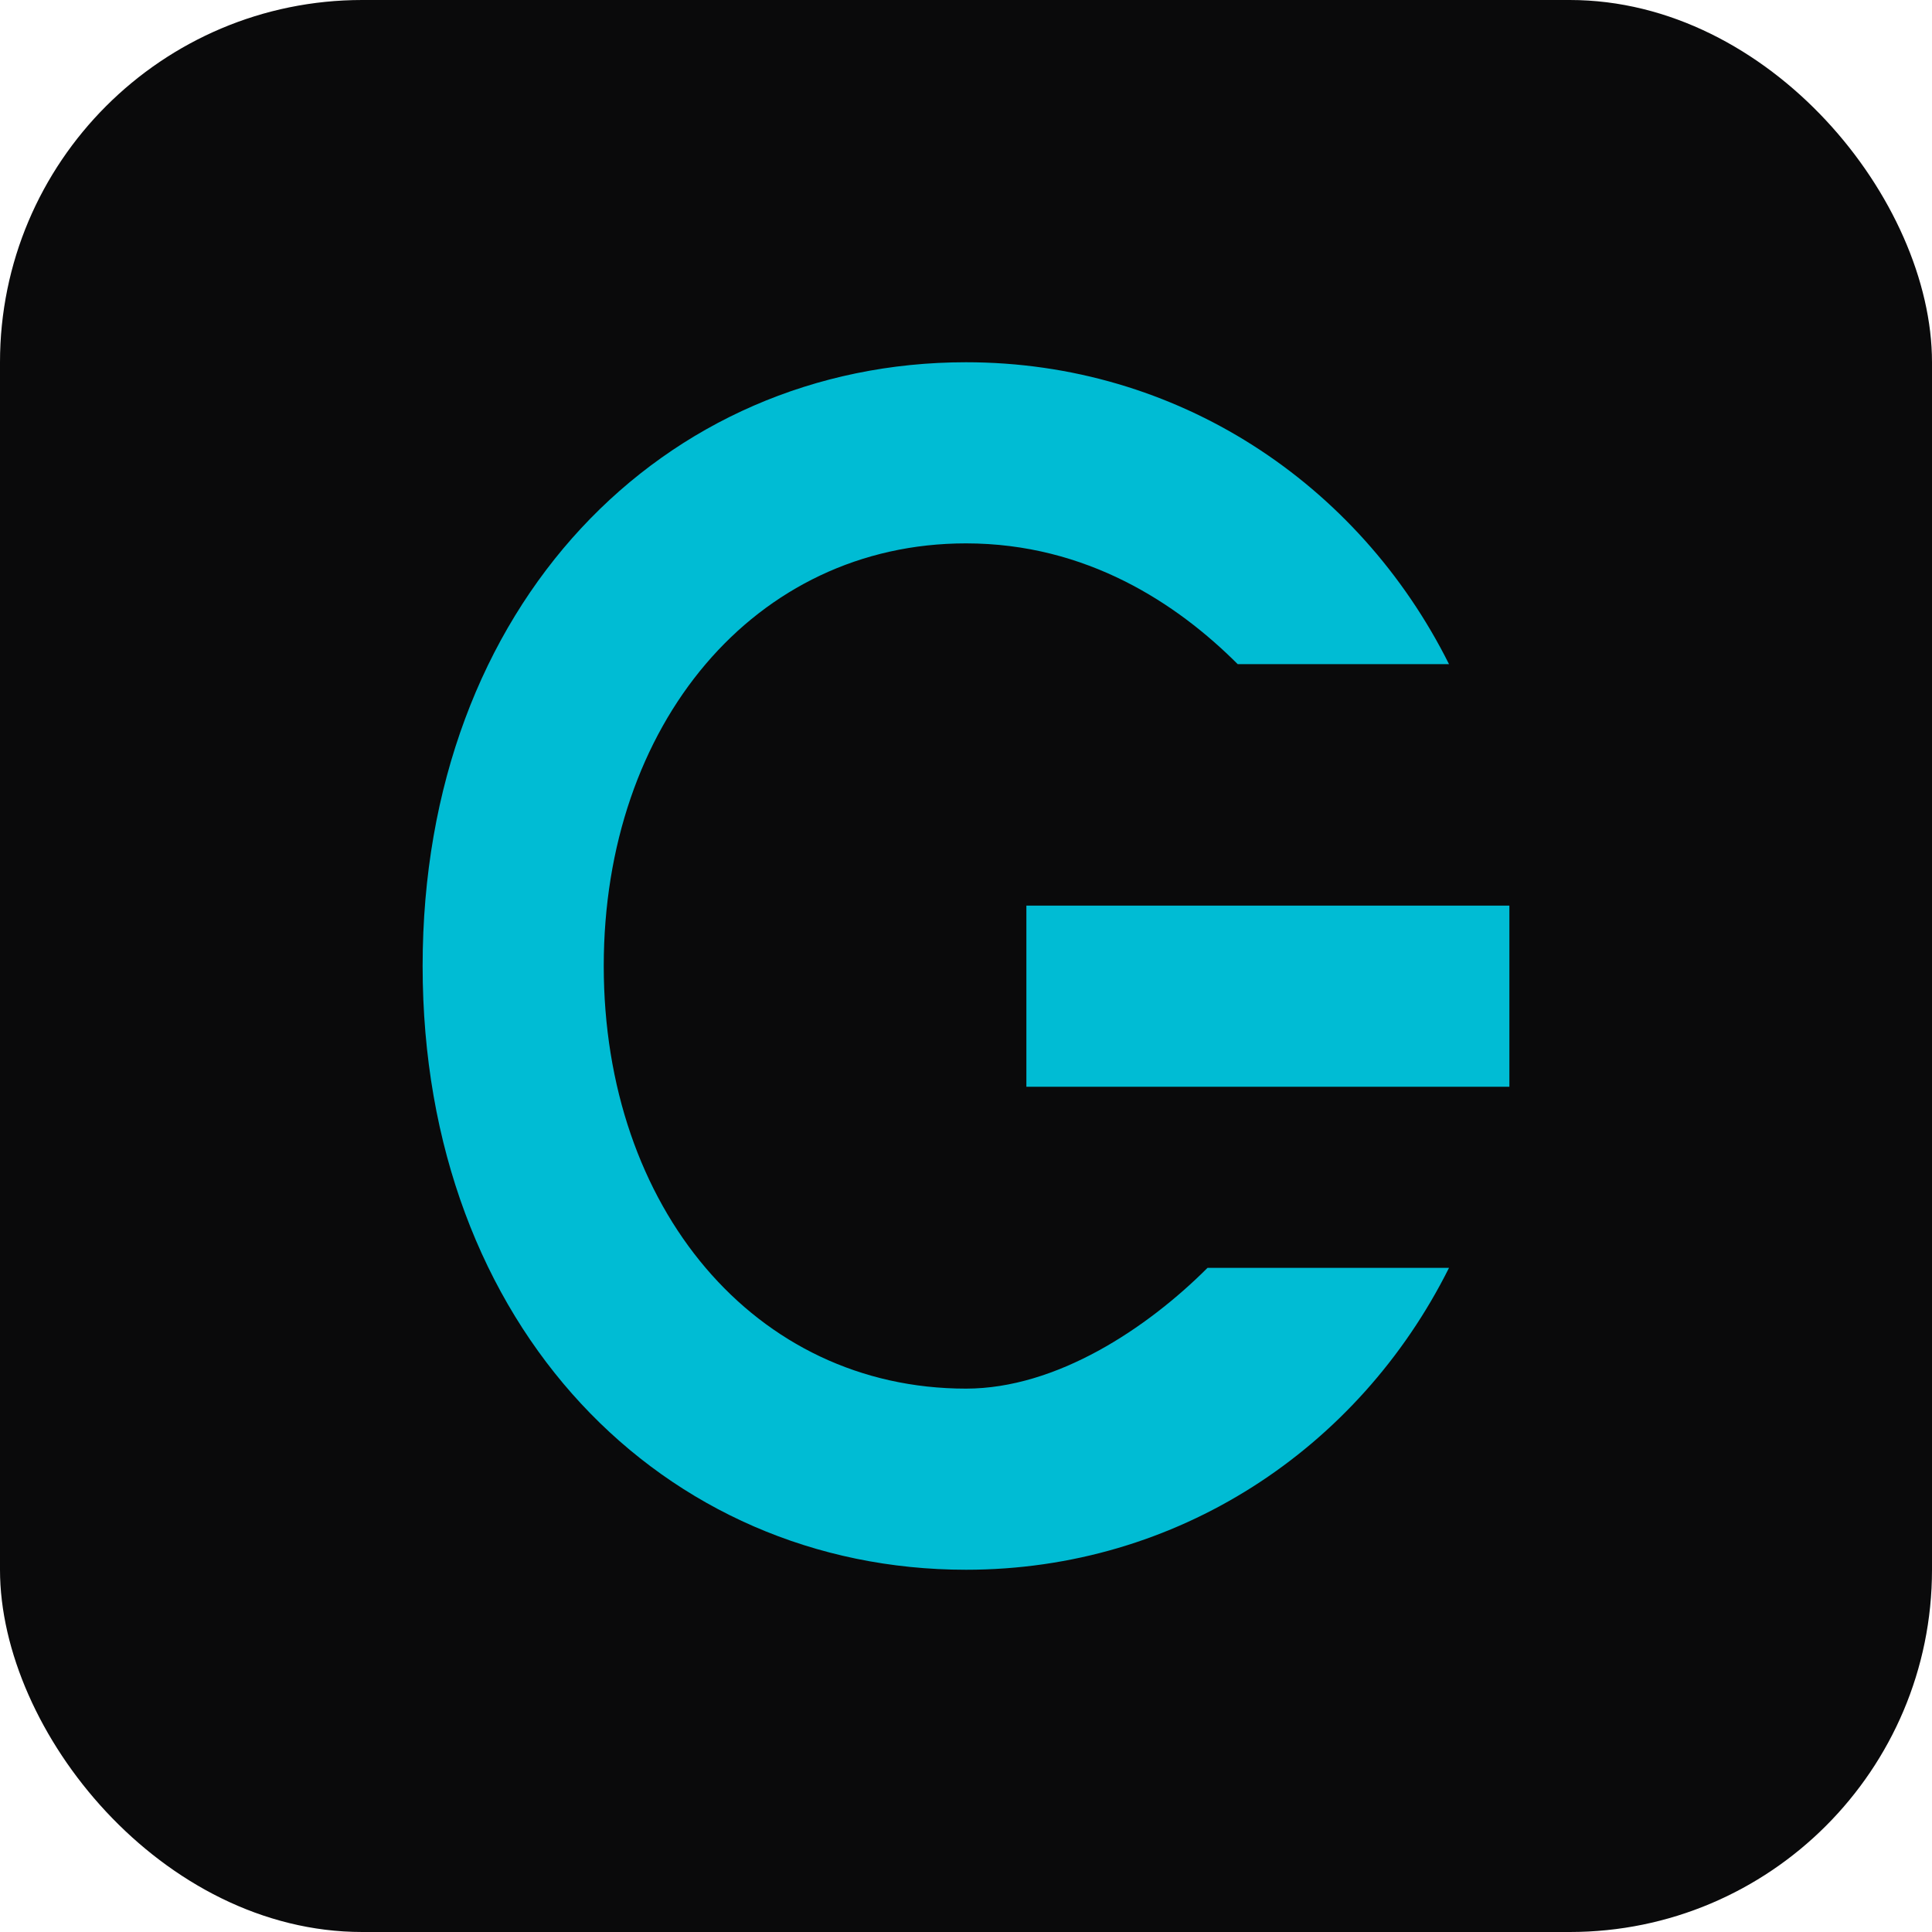
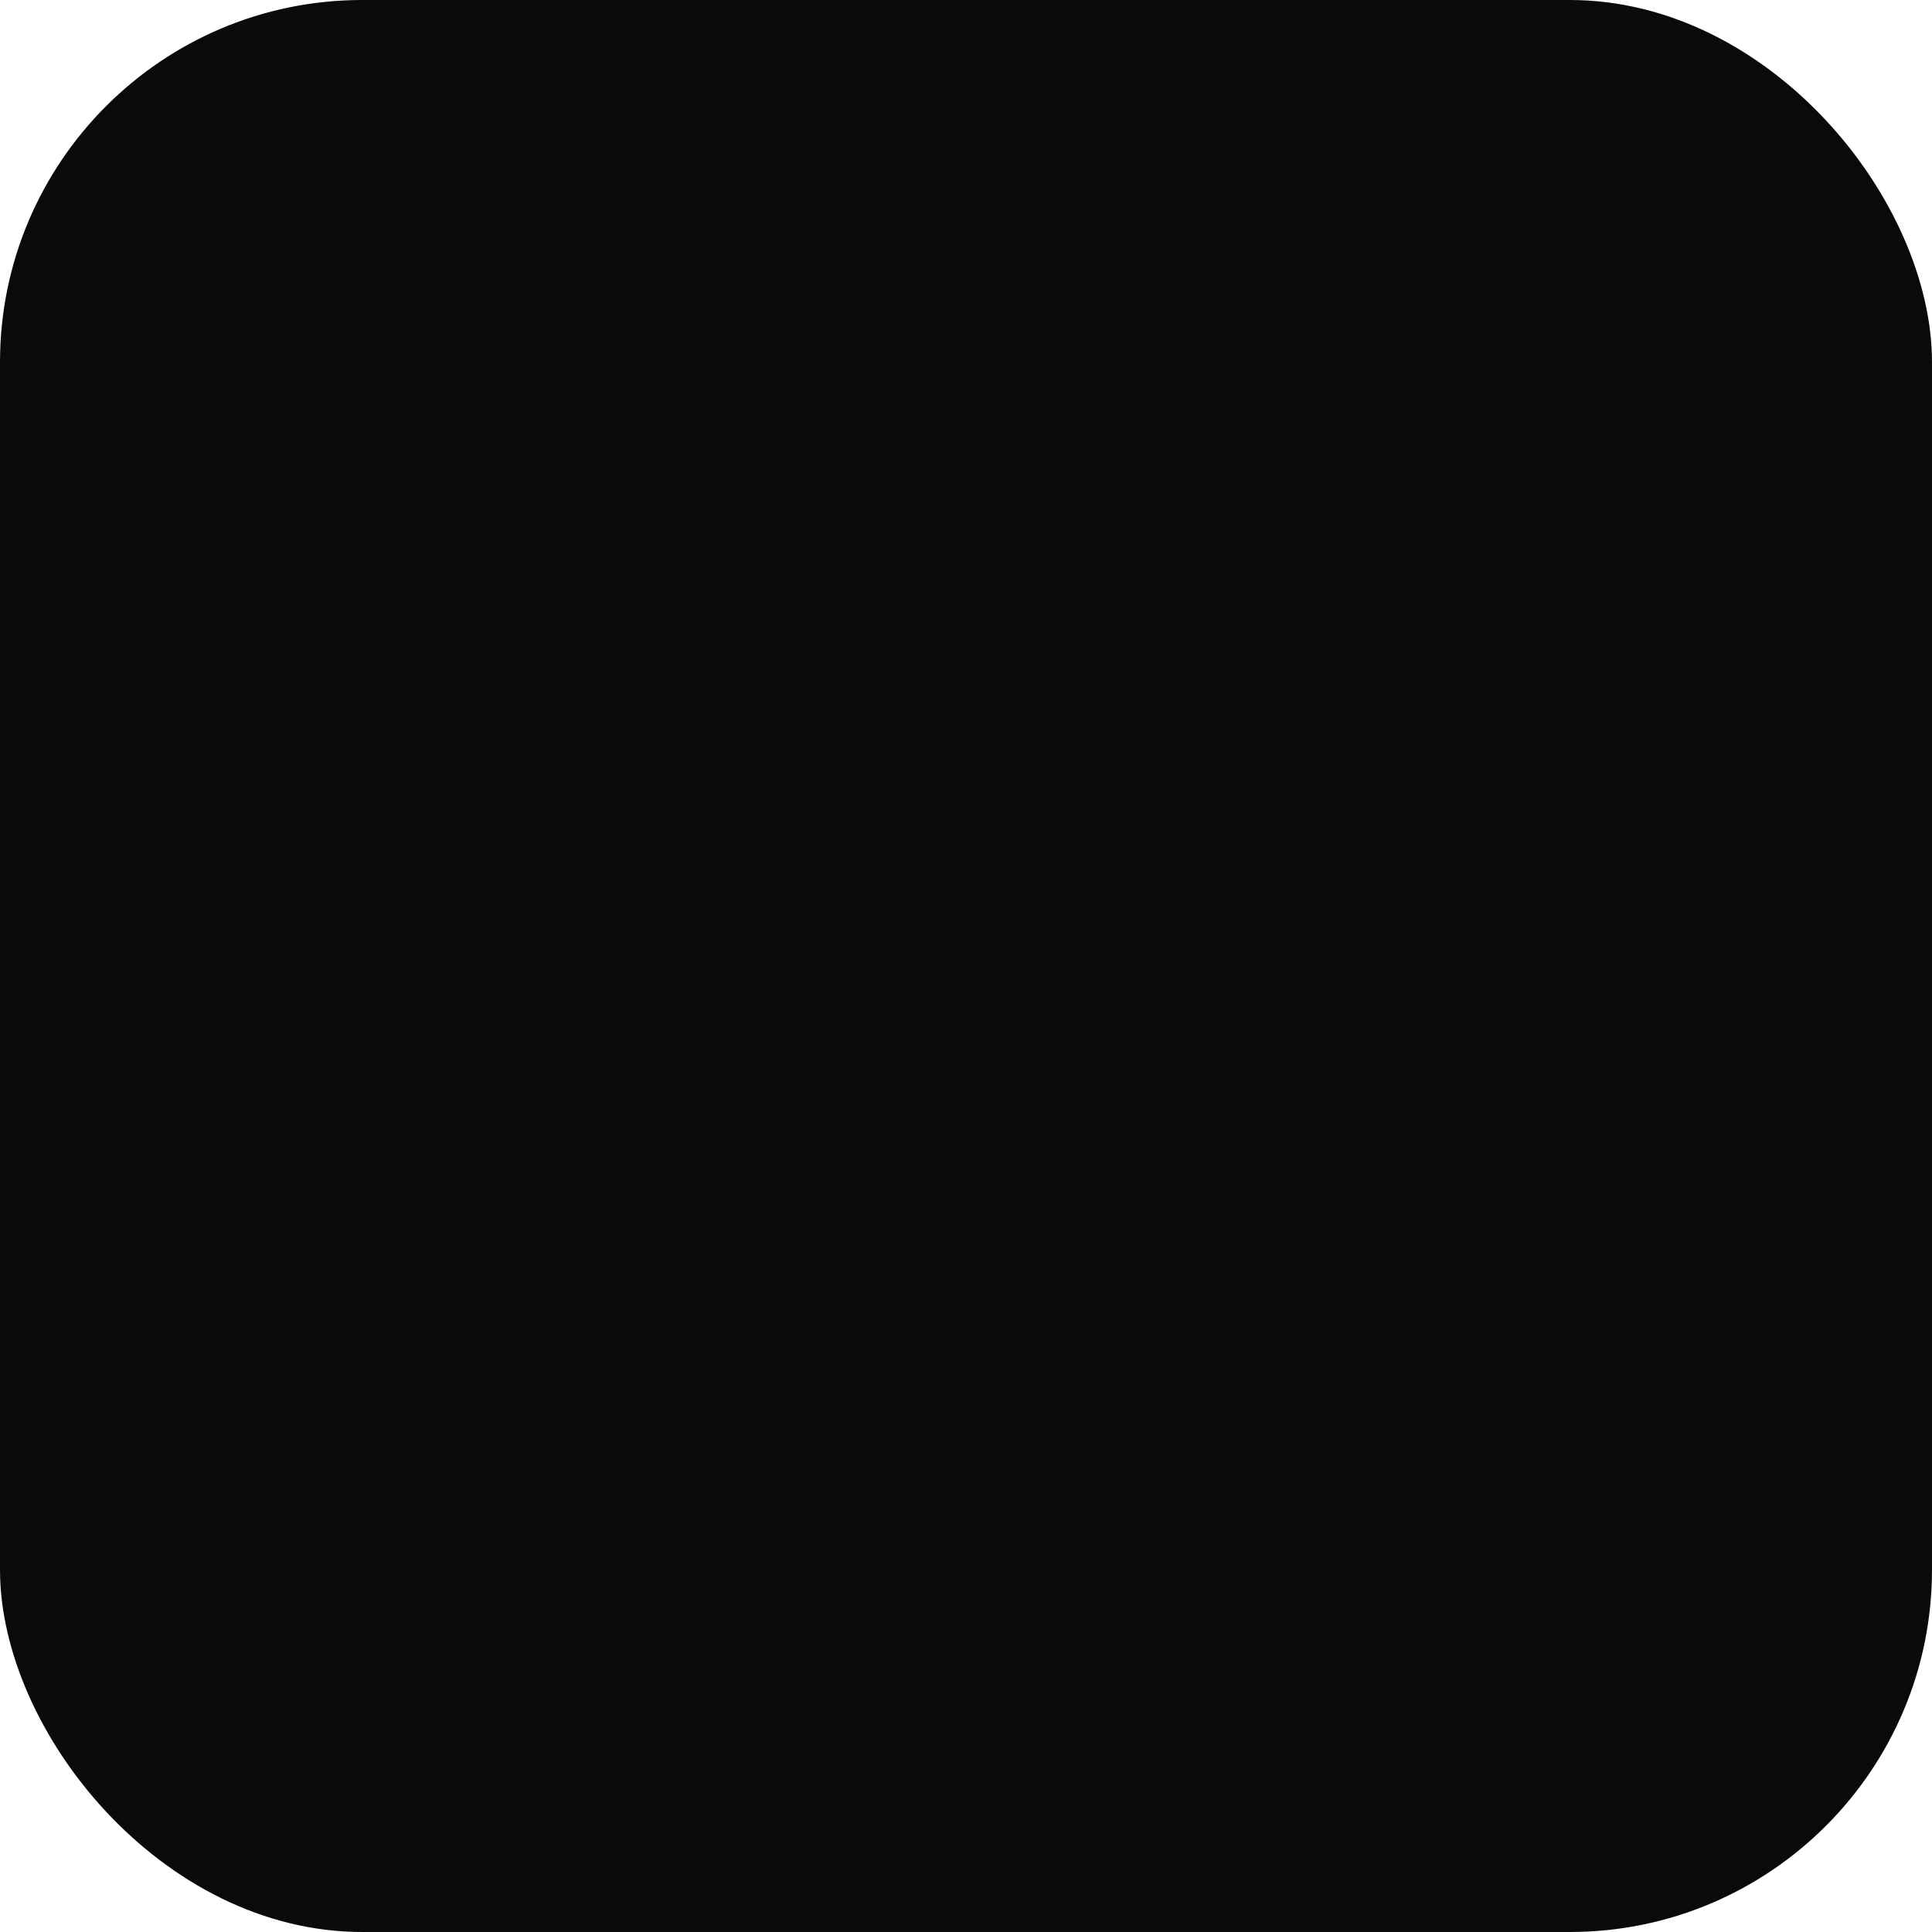
<svg xmlns="http://www.w3.org/2000/svg" width="32" height="32" viewBox="0 0 32 32" fill="none">
  <rect width="32" height="32" rx="6" fill="#0A0A0B" />
-   <path d="M 16 6 C 11 6 7 10 7 16 C 7 22 11 26 16 26 C 19.5 26 22.5 24 24 21 L 20 21 C 19 22 17.5 23 16 23 C 12.5 23 10 20 10 16 C 10 12 12.5 9 16 9 C 18 9 19.5 10 20.5 11 L 24 11 C 22.5 8 19.5 6 16 6 Z M 17 15 L 17 18 L 25 18 L 25 15 L 17 15 Z" fill="#00BCD4" />
</svg>